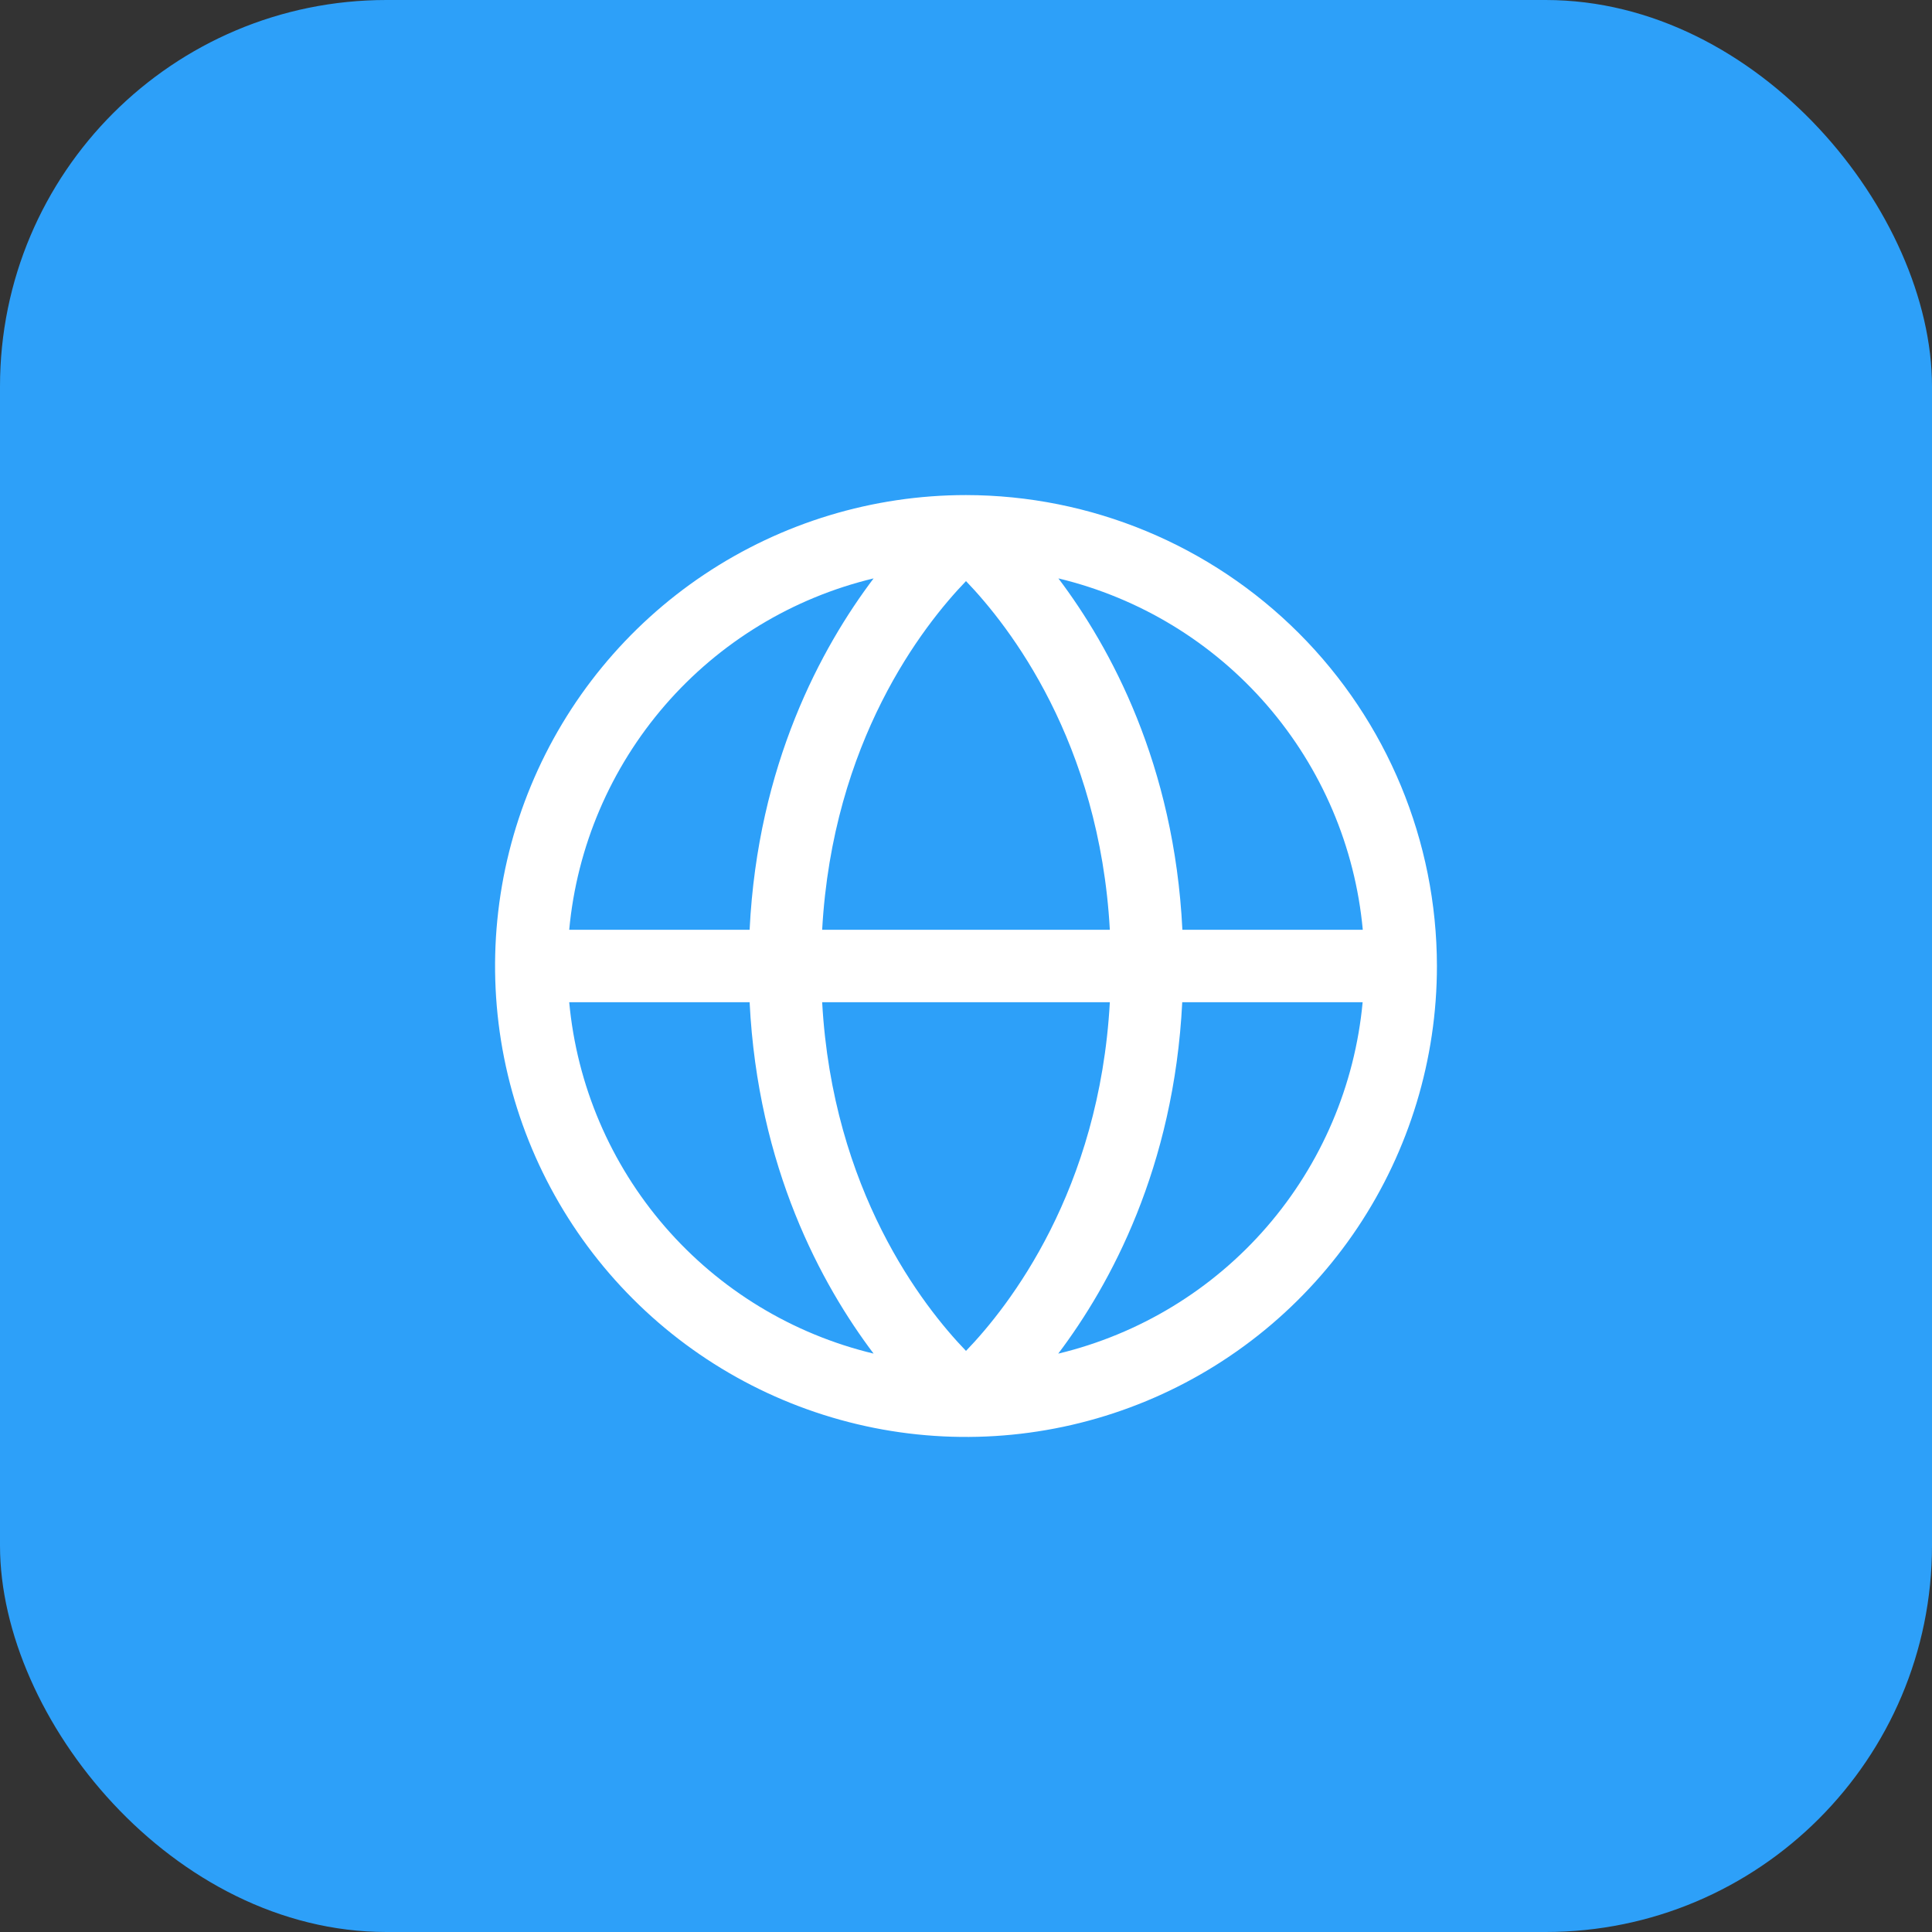
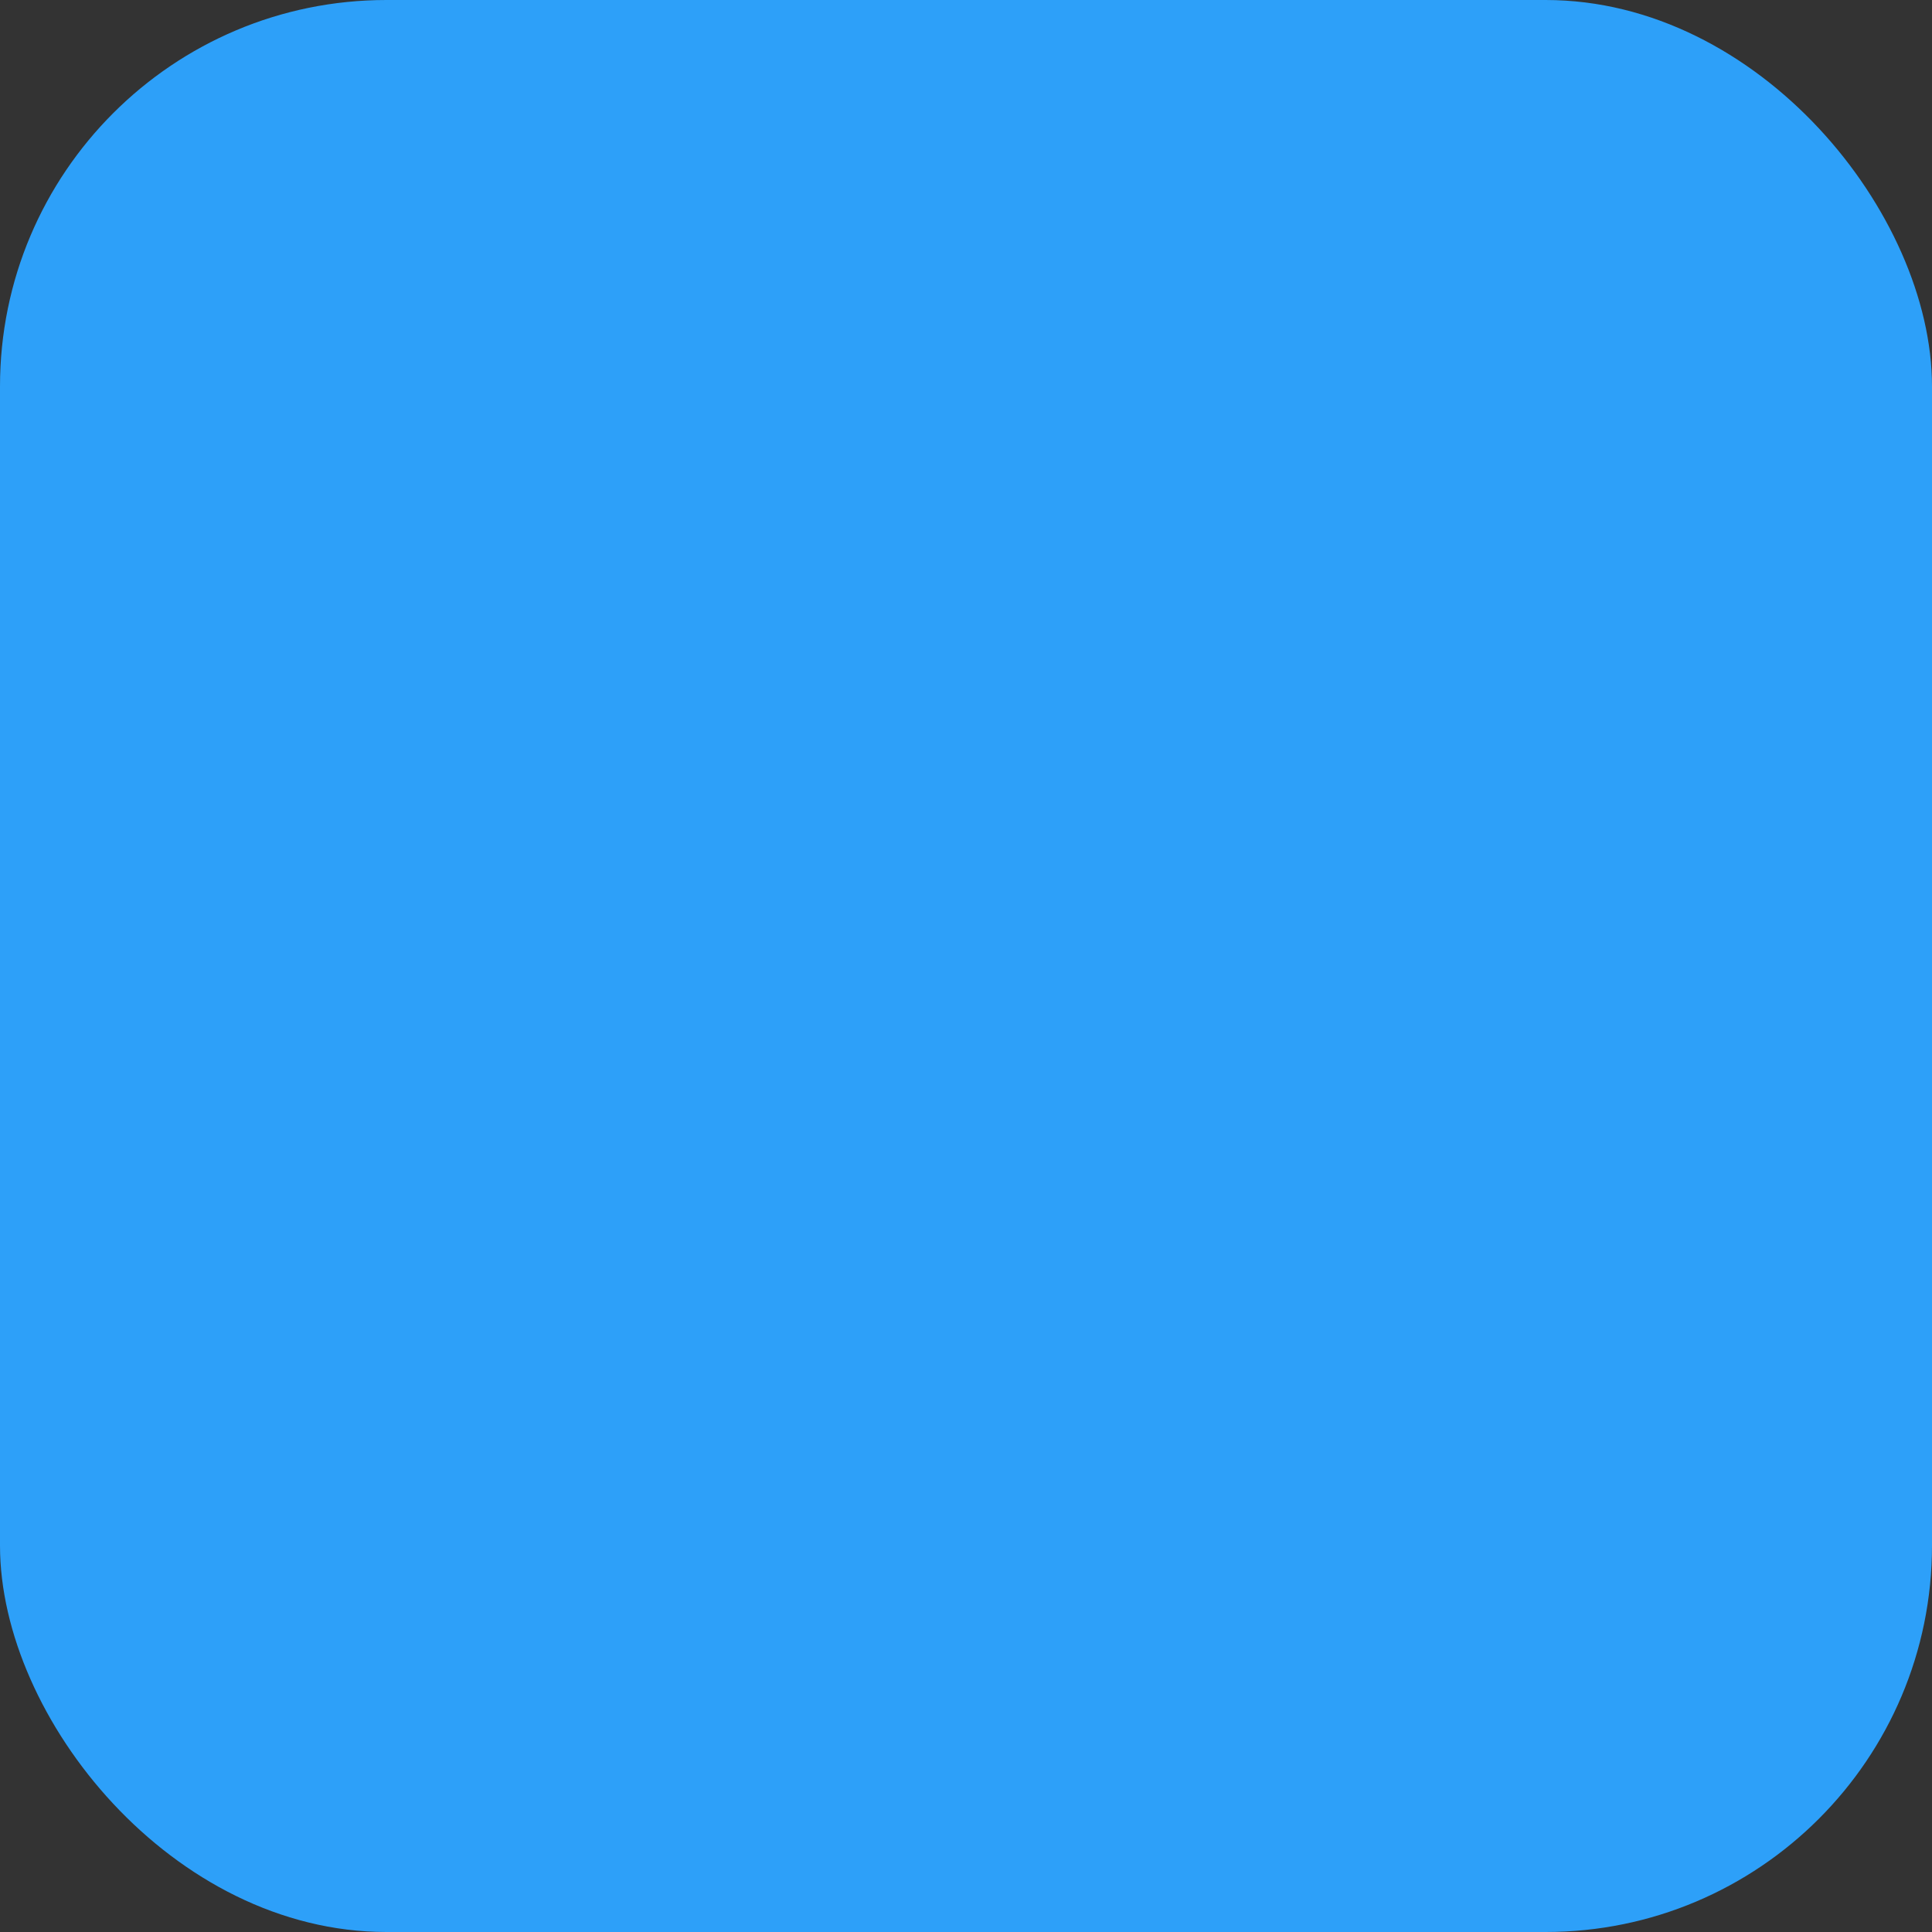
<svg xmlns="http://www.w3.org/2000/svg" width="40" height="40" viewBox="0 0 40 40" fill="none">
  <rect x="0" y="0" width="40" height="40" fill="#333333" stroke="none" />
  <rect width="40" height="40" rx="8" fill="#2DA0F9" />
-   <path d="M20 10.25C18.072 10.25 16.187 10.822 14.583 11.893C12.98 12.964 11.73 14.487 10.992 16.269C10.254 18.05 10.061 20.011 10.437 21.902C10.814 23.793 11.742 25.531 13.106 26.894C14.469 28.258 16.207 29.186 18.098 29.563C19.989 29.939 21.95 29.746 23.731 29.008C25.513 28.27 27.035 27.02 28.107 25.417C29.178 23.813 29.75 21.928 29.75 20C29.747 17.415 28.719 14.937 26.891 13.109C25.063 11.281 22.585 10.253 20 10.25ZM28.214 19.25H24.48C24.312 15.827 22.994 13.407 21.913 11.975C23.592 12.378 25.102 13.296 26.232 14.601C27.362 15.906 28.056 17.531 28.215 19.25H28.214ZM17.022 20.75H22.978C22.762 24.651 20.894 27.042 20 27.969C19.105 27.041 17.238 24.65 17.022 20.75ZM17.022 19.25C17.238 15.349 19.106 12.958 20 12.031C20.895 12.962 22.762 15.353 22.978 19.25H17.022ZM18.087 11.975C17.006 13.407 15.688 15.827 15.52 19.25H11.785C11.944 17.531 12.638 15.906 13.768 14.601C14.898 13.296 16.408 12.378 18.087 11.975ZM11.785 20.75H15.52C15.69 24.173 17.006 26.593 18.087 28.025C16.408 27.622 14.898 26.704 13.768 25.399C12.638 24.094 11.944 22.469 11.785 20.75ZM21.91 28.025C22.991 26.593 24.306 24.173 24.477 20.75H28.212C28.052 22.468 27.359 24.093 26.23 25.398C25.101 26.703 23.591 27.621 21.913 28.025H21.91Z" fill="white" />
</svg>